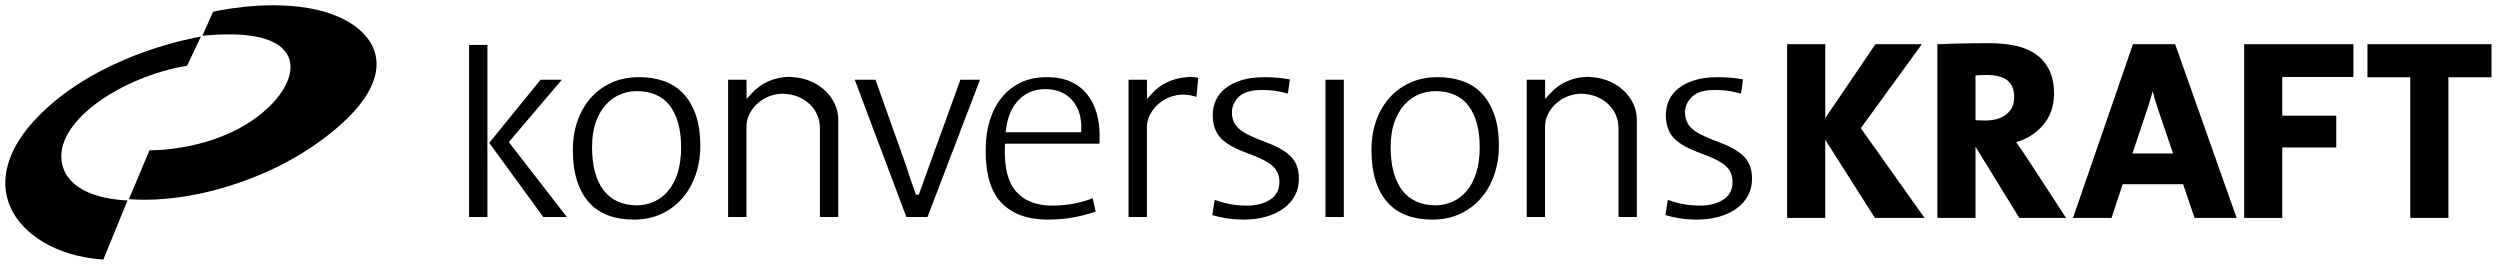
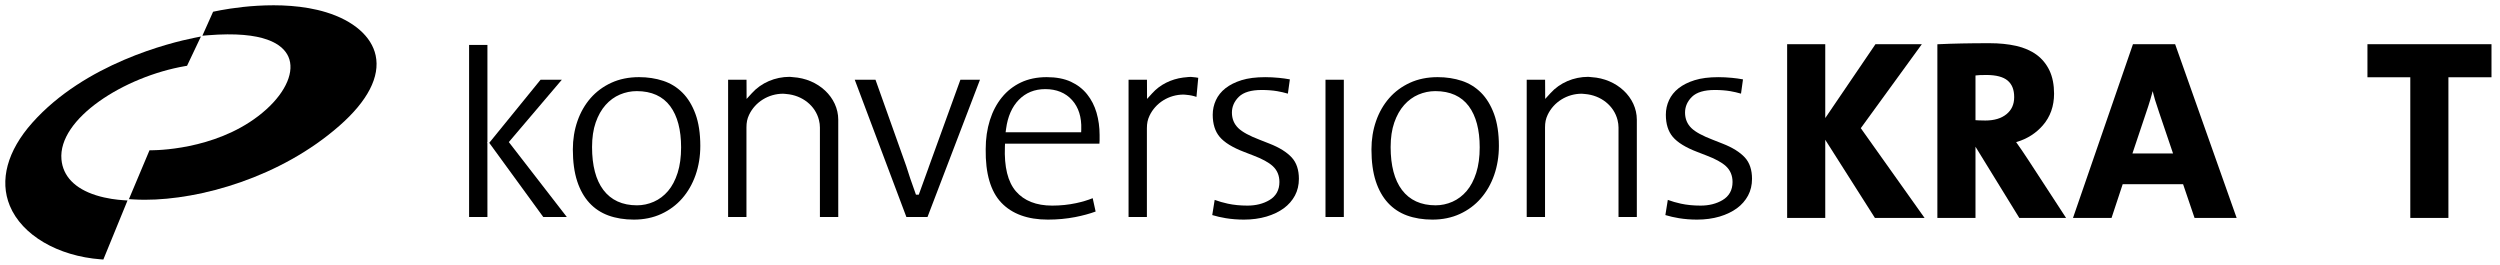
<svg xmlns="http://www.w3.org/2000/svg" width="236" height="25" viewBox="0 0 236 25" fill="none">
  <g clip-path="url(#clip0_170_4215)">
    <g clip-path="url(#clip1_170_4215)">
      <path d="M9.061 18.433C7.068 17.802 5.941 16.632 5.801 15.052C5.461 11.212 11.698 7.231 17.501 6.236L17.657 6.21L18.968 3.446L18.372 3.565C16.035 4.034 8.022 5.998 3.043 11.594C0.685 14.245 -0.066 17.027 0.928 19.428C2.072 22.194 5.45 24.178 9.534 24.483L9.756 24.499L12.037 18.925L11.614 18.897C11.101 18.863 10.086 18.758 9.061 18.433Z" fill="black" style="fill:black;fill-opacity:1;" />
      <path d="M35.462 5.234C35.077 3.436 33.372 1.95 30.784 1.157C26.506 -0.153 21.272 0.86 20.267 1.077L20.116 1.109L19.105 3.371L19.618 3.329C24.972 2.894 26.71 4.189 27.225 5.354C27.826 6.715 27.027 8.621 25.14 10.326C21.132 13.943 15.417 14.176 14.312 14.187L14.112 14.188L12.171 18.798L12.6 18.825C12.95 18.846 13.313 18.857 13.691 18.857C18.891 18.857 26.48 16.754 32.045 11.868C34.71 9.531 35.892 7.237 35.462 5.234Z" fill="black" style="fill:black;fill-opacity:1;" />
      <path d="M175.691 12.055L181.421 4.173H177.043L172.304 11.145V4.173H168.706V20.574H172.304V13.195L176.993 20.574H181.681L175.659 12.099L175.691 12.055Z" fill="black" style="fill:black;fill-opacity:1;" />
      <path d="M190.866 14.193L190.323 13.417L190.422 13.387C191.389 13.092 192.204 12.57 192.844 11.832C193.548 11.023 193.904 10.017 193.904 8.844C193.904 8.002 193.76 7.268 193.474 6.661C193.187 6.056 192.775 5.553 192.25 5.167C191.728 4.784 191.081 4.502 190.326 4.331C189.578 4.163 188.735 4.078 187.822 4.078C186.885 4.078 186.002 4.085 185.199 4.102C184.411 4.117 183.673 4.142 183.005 4.173L182.888 4.179V20.574H186.486V13.85L190.623 20.574H195.039L191.468 15.096C191.279 14.797 191.077 14.493 190.866 14.193ZM189.418 10.774C188.932 11.174 188.258 11.377 187.415 11.377C187.188 11.377 186.99 11.372 186.809 11.364C186.715 11.36 186.63 11.354 186.555 11.349L186.486 11.343V7.127L186.551 7.118C186.646 7.104 186.754 7.095 186.88 7.09C187.077 7.082 187.289 7.078 187.51 7.078C188.432 7.078 189.109 7.256 189.524 7.608C189.937 7.959 190.139 8.469 190.139 9.167C190.139 9.848 189.903 10.373 189.418 10.774Z" fill="black" style="fill:black;fill-opacity:1;" />
      <path d="M201.351 4.173L195.69 20.574H199.329L200.381 17.391H206.085L206.102 17.442L207.166 20.574H211.14L205.333 4.173H201.351ZM201.302 14.487L201.335 14.387L202.61 10.584C202.736 10.225 202.861 9.832 202.995 9.382C203.045 9.212 203.093 9.045 203.139 8.879L203.216 8.601L203.285 8.882C203.332 9.074 203.382 9.259 203.435 9.43C203.553 9.817 203.691 10.237 203.844 10.679L205.135 14.487H201.302Z" fill="black" style="fill:black;fill-opacity:1;" />
-       <path d="M220.544 10.921H215.447V7.269H222.161V4.173H211.85V20.574H215.447V13.921H220.544V10.921Z" fill="black" style="fill:black;fill-opacity:1;" />
      <path d="M227.532 20.574H231.13V7.292H235.197V4.173H223.487V7.292H227.532V20.574Z" fill="black" style="fill:black;fill-opacity:1;" />
      <path d="M48.033 13.412L48.108 13.324L53.037 7.527H51.03L46.184 13.484L46.25 13.574L51.285 20.485H53.508L48.033 13.412Z" fill="black" style="fill:black;fill-opacity:1;" />
      <path d="M44.282 20.485H46.013L46.01 13.521L45.976 13.475L46.013 13.429V4.241H44.282V20.485Z" fill="black" style="fill:black;fill-opacity:1;" />
      <path d="M64.423 8.749C63.913 8.238 63.305 7.863 62.616 7.634C61.913 7.4 61.142 7.282 60.325 7.282C59.356 7.282 58.476 7.461 57.709 7.814C56.941 8.167 56.282 8.656 55.748 9.266C55.213 9.881 54.796 10.61 54.51 11.432C54.223 12.26 54.077 13.158 54.077 14.101C54.077 15.263 54.214 16.273 54.485 17.103C54.752 17.922 55.139 18.61 55.635 19.149C56.126 19.683 56.729 20.084 57.428 20.34C58.137 20.599 58.947 20.731 59.834 20.731C60.783 20.731 61.654 20.552 62.422 20.198C63.19 19.846 63.854 19.352 64.396 18.732C64.941 18.11 65.367 17.367 65.662 16.525C65.958 15.678 66.109 14.753 66.109 13.774C66.109 12.598 65.954 11.582 65.65 10.755C65.347 9.933 64.934 9.258 64.423 8.749ZM63.969 16.317C63.749 17.006 63.446 17.581 63.069 18.025C62.686 18.475 62.234 18.818 61.723 19.043C61.215 19.267 60.68 19.382 60.134 19.382C58.751 19.382 57.682 18.893 56.956 17.93C56.249 16.993 55.89 15.631 55.89 13.883C55.89 12.998 56.005 12.218 56.233 11.566C56.462 10.906 56.775 10.351 57.162 9.915C57.554 9.474 58.011 9.142 58.52 8.926C59.027 8.712 59.561 8.602 60.106 8.602C61.506 8.602 62.571 9.083 63.272 10.03C63.952 10.949 64.296 12.255 64.296 13.911C64.296 14.826 64.186 15.636 63.969 16.317Z" fill="black" style="fill:black;fill-opacity:1;" />
      <path d="M102.625 8.903C102.229 8.404 101.715 8.006 101.097 7.718C100.476 7.429 99.706 7.282 98.808 7.282C97.893 7.282 97.074 7.451 96.372 7.785C95.672 8.117 95.069 8.59 94.58 9.19C94.088 9.794 93.706 10.518 93.446 11.342C93.184 12.175 93.05 13.094 93.05 14.074C93.016 16.368 93.512 18.069 94.523 19.131C95.533 20.193 97.011 20.731 98.917 20.731C99.819 20.731 100.689 20.65 101.504 20.491C102.219 20.351 102.866 20.175 103.427 19.969L103.15 18.709C102.683 18.898 102.156 19.055 101.581 19.178C100.865 19.331 100.107 19.409 99.326 19.409C97.825 19.409 96.673 18.955 95.902 18.06C95.138 17.175 94.788 15.757 94.863 13.845L94.874 13.563H103.785C103.796 13.455 103.802 13.352 103.802 13.257V12.739C103.802 12.008 103.705 11.302 103.514 10.64C103.325 9.99 103.026 9.405 102.625 8.903ZM102.062 12.487H94.93L94.975 12.155C95.128 11.005 95.531 10.088 96.172 9.428C96.826 8.754 97.667 8.412 98.672 8.412C99.735 8.412 100.588 8.762 101.206 9.45C101.819 10.132 102.11 11.059 102.071 12.203L102.062 12.487Z" fill="black" style="fill:black;fill-opacity:1;" />
      <path d="M119.833 13.557L118.932 13.202C117.941 12.823 117.276 12.462 116.9 12.098C116.497 11.709 116.293 11.214 116.293 10.628C116.293 10.061 116.516 9.558 116.955 9.131C117.391 8.709 118.111 8.494 119.094 8.494C119.633 8.494 120.131 8.532 120.573 8.607C120.904 8.664 121.241 8.742 121.576 8.84L121.763 7.493C121.426 7.431 121.078 7.382 120.728 7.349C120.28 7.305 119.844 7.284 119.433 7.284C118.561 7.284 117.812 7.379 117.205 7.568C116.599 7.756 116.085 8.014 115.678 8.336C115.281 8.65 114.979 9.027 114.782 9.455C114.582 9.886 114.481 10.349 114.481 10.832C114.481 11.701 114.701 12.403 115.135 12.918C115.582 13.45 116.363 13.931 117.454 14.345L118.3 14.673C119.148 14.993 119.771 15.334 120.151 15.684C120.566 16.068 120.777 16.571 120.777 17.181C120.777 17.942 120.458 18.518 119.829 18.891C119.25 19.234 118.553 19.409 117.758 19.409C117.08 19.409 116.454 19.347 115.898 19.225C115.466 19.132 115.052 19.012 114.665 18.869L114.436 20.303C114.834 20.424 115.266 20.523 115.721 20.598C116.263 20.686 116.838 20.731 117.431 20.731C118.194 20.731 118.909 20.634 119.556 20.444C120.19 20.255 120.742 19.99 121.196 19.657C121.639 19.331 121.991 18.928 122.242 18.46C122.49 17.995 122.616 17.464 122.616 16.881C122.616 16.035 122.39 15.358 121.943 14.871C121.476 14.362 120.766 13.92 119.833 13.557Z" fill="black" style="fill:black;fill-opacity:1;" />
      <path d="M126.857 7.527H125.127V20.485H126.857V7.527Z" fill="black" style="fill:black;fill-opacity:1;" />
      <path d="M139.811 8.749C139.3 8.238 138.692 7.863 138.004 7.634C137.301 7.4 136.53 7.282 135.712 7.282C134.744 7.282 133.864 7.461 133.096 7.814C132.329 8.167 131.669 8.655 131.136 9.266C130.599 9.882 130.182 10.611 129.898 11.432C129.61 12.26 129.465 13.158 129.465 14.101C129.465 15.264 129.602 16.274 129.872 17.103C130.139 17.92 130.525 18.609 131.022 19.149C131.514 19.684 132.118 20.085 132.815 20.34C133.524 20.599 134.334 20.731 135.221 20.731C136.17 20.731 137.041 20.552 137.81 20.198C138.578 19.846 139.242 19.353 139.784 18.732C140.328 18.111 140.754 17.368 141.049 16.525C141.346 15.677 141.496 14.752 141.496 13.774C141.496 12.6 141.341 11.584 141.037 10.755C140.734 9.935 140.322 9.26 139.811 8.749ZM139.356 16.317C139.137 17.006 138.834 17.581 138.456 18.025C138.074 18.475 137.621 18.818 137.11 19.044C136.603 19.267 136.068 19.382 135.521 19.382C134.139 19.382 133.07 18.893 132.344 17.93C131.636 16.993 131.276 15.631 131.276 13.883C131.276 13 131.392 12.22 131.62 11.566C131.849 10.906 132.162 10.35 132.55 9.915C132.939 9.476 133.396 9.144 133.907 8.926C134.414 8.712 134.947 8.602 135.494 8.602C136.893 8.602 137.958 9.083 138.659 10.03C139.339 10.95 139.684 12.256 139.684 13.911C139.684 14.826 139.573 15.636 139.356 16.317Z" fill="black" style="fill:black;fill-opacity:1;" />
      <path d="M162.607 13.557L161.706 13.202C160.716 12.823 160.051 12.462 159.675 12.098C159.272 11.708 159.068 11.213 159.068 10.628C159.068 10.062 159.29 9.558 159.729 9.131C160.166 8.709 160.886 8.494 161.869 8.494C162.408 8.494 162.905 8.532 163.348 8.607C163.679 8.664 164.016 8.742 164.351 8.84L164.538 7.493C164.199 7.431 163.851 7.382 163.503 7.349C163.055 7.305 162.619 7.284 162.207 7.284C161.335 7.284 160.586 7.379 159.98 7.568C159.372 7.757 158.858 8.015 158.453 8.335C158.055 8.65 157.754 9.027 157.556 9.455C157.356 9.886 157.256 10.349 157.256 10.832C157.256 11.701 157.475 12.403 157.909 12.918C158.357 13.45 159.137 13.931 160.229 14.345L161.074 14.673C161.923 14.993 162.545 15.334 162.925 15.684C163.34 16.068 163.552 16.571 163.552 17.181C163.552 17.942 163.233 18.518 162.604 18.891C162.025 19.235 161.328 19.409 160.534 19.409C159.855 19.409 159.229 19.347 158.673 19.225C158.241 19.132 157.826 19.012 157.441 18.869L157.211 20.303C157.61 20.424 158.043 20.523 158.496 20.598C159.038 20.686 159.613 20.731 160.206 20.731C160.97 20.731 161.684 20.634 162.331 20.444C162.969 20.253 163.52 19.988 163.97 19.657C164.414 19.331 164.766 18.928 165.018 18.459C165.266 17.995 165.391 17.464 165.391 16.881C165.391 16.035 165.165 15.359 164.718 14.871C164.251 14.363 163.541 13.92 162.607 13.557Z" fill="black" style="fill:black;fill-opacity:1;" />
      <path d="M112.505 7.268L112.501 7.268C112.482 7.265 112.464 7.264 112.446 7.263L112.402 7.259C112.244 7.262 112.076 7.28 111.919 7.299L111.881 7.302C111.817 7.308 111.752 7.314 111.688 7.321C110.533 7.474 109.502 7.995 108.785 8.788L108.281 9.34L108.273 7.527H106.536V20.485H108.267V12.11C108.267 11.64 108.338 11.297 108.514 10.924C109.085 9.711 110.347 8.928 111.729 8.928C111.802 8.928 111.87 8.936 111.933 8.944L112.038 8.956C112.346 8.981 112.651 9.045 112.946 9.147L113.114 7.346C112.964 7.319 112.81 7.292 112.657 7.283C112.605 7.28 112.555 7.274 112.505 7.268Z" fill="black" style="fill:black;fill-opacity:1;" />
      <path d="M74.854 7.283C74.803 7.28 74.752 7.274 74.702 7.268C74.641 7.26 74.594 7.254 74.546 7.254C73.165 7.254 71.866 7.813 70.983 8.788L70.479 9.34L70.471 7.527H68.733V20.485H70.465V12.03C70.465 11.559 70.536 11.215 70.711 10.843C71.282 9.631 72.544 8.847 73.927 8.847C73.996 8.847 74.062 8.855 74.126 8.863L74.236 8.874C75.743 8.997 76.979 9.986 77.31 11.335C77.371 11.579 77.4 11.81 77.4 12.039V20.485H79.131V11.301C79.131 9.191 77.252 7.426 74.854 7.283Z" fill="black" style="fill:black;fill-opacity:1;" />
      <path d="M150.241 7.283C150.19 7.28 150.141 7.274 150.091 7.268C150.028 7.26 149.982 7.254 149.933 7.254C148.551 7.254 147.252 7.813 146.37 8.788L145.866 9.34L145.857 7.527H144.121V20.485H145.851V12.03C145.851 11.561 145.923 11.217 146.098 10.843C146.669 9.631 147.932 8.847 149.314 8.847C149.385 8.847 149.453 8.855 149.516 8.864L149.622 8.874C151.129 8.996 152.365 9.985 152.697 11.335C152.758 11.581 152.788 11.811 152.788 12.039V20.485H154.517V11.301C154.517 9.191 152.639 7.427 150.241 7.283Z" fill="black" style="fill:black;fill-opacity:1;" />
      <path d="M86.465 18.374L85.915 16.812C85.81 16.477 85.694 16.113 85.545 15.665L82.646 7.527H80.688L85.563 20.485H87.556L92.51 7.527H90.662L87.68 15.755C87.673 15.773 87.668 15.791 87.662 15.81C87.656 15.828 87.65 15.847 87.643 15.865L86.734 18.374H86.465Z" fill="black" style="fill:black;fill-opacity:1;" />
    </g>
  </g>
  <defs>
    <clipPath id="clip0_170_4215">
      <rect width="234.697" height="24" fill="white" style="fill:white;fill-opacity:1;" transform="translate(0.5 0.499)" />
    </clipPath>
    <clipPath id="clip1_170_4215">
      <rect width="234.697" height="24" fill="white" style="fill:white;fill-opacity:1;" transform="translate(0.5 0.499)" />
    </clipPath>
  </defs>
</svg>